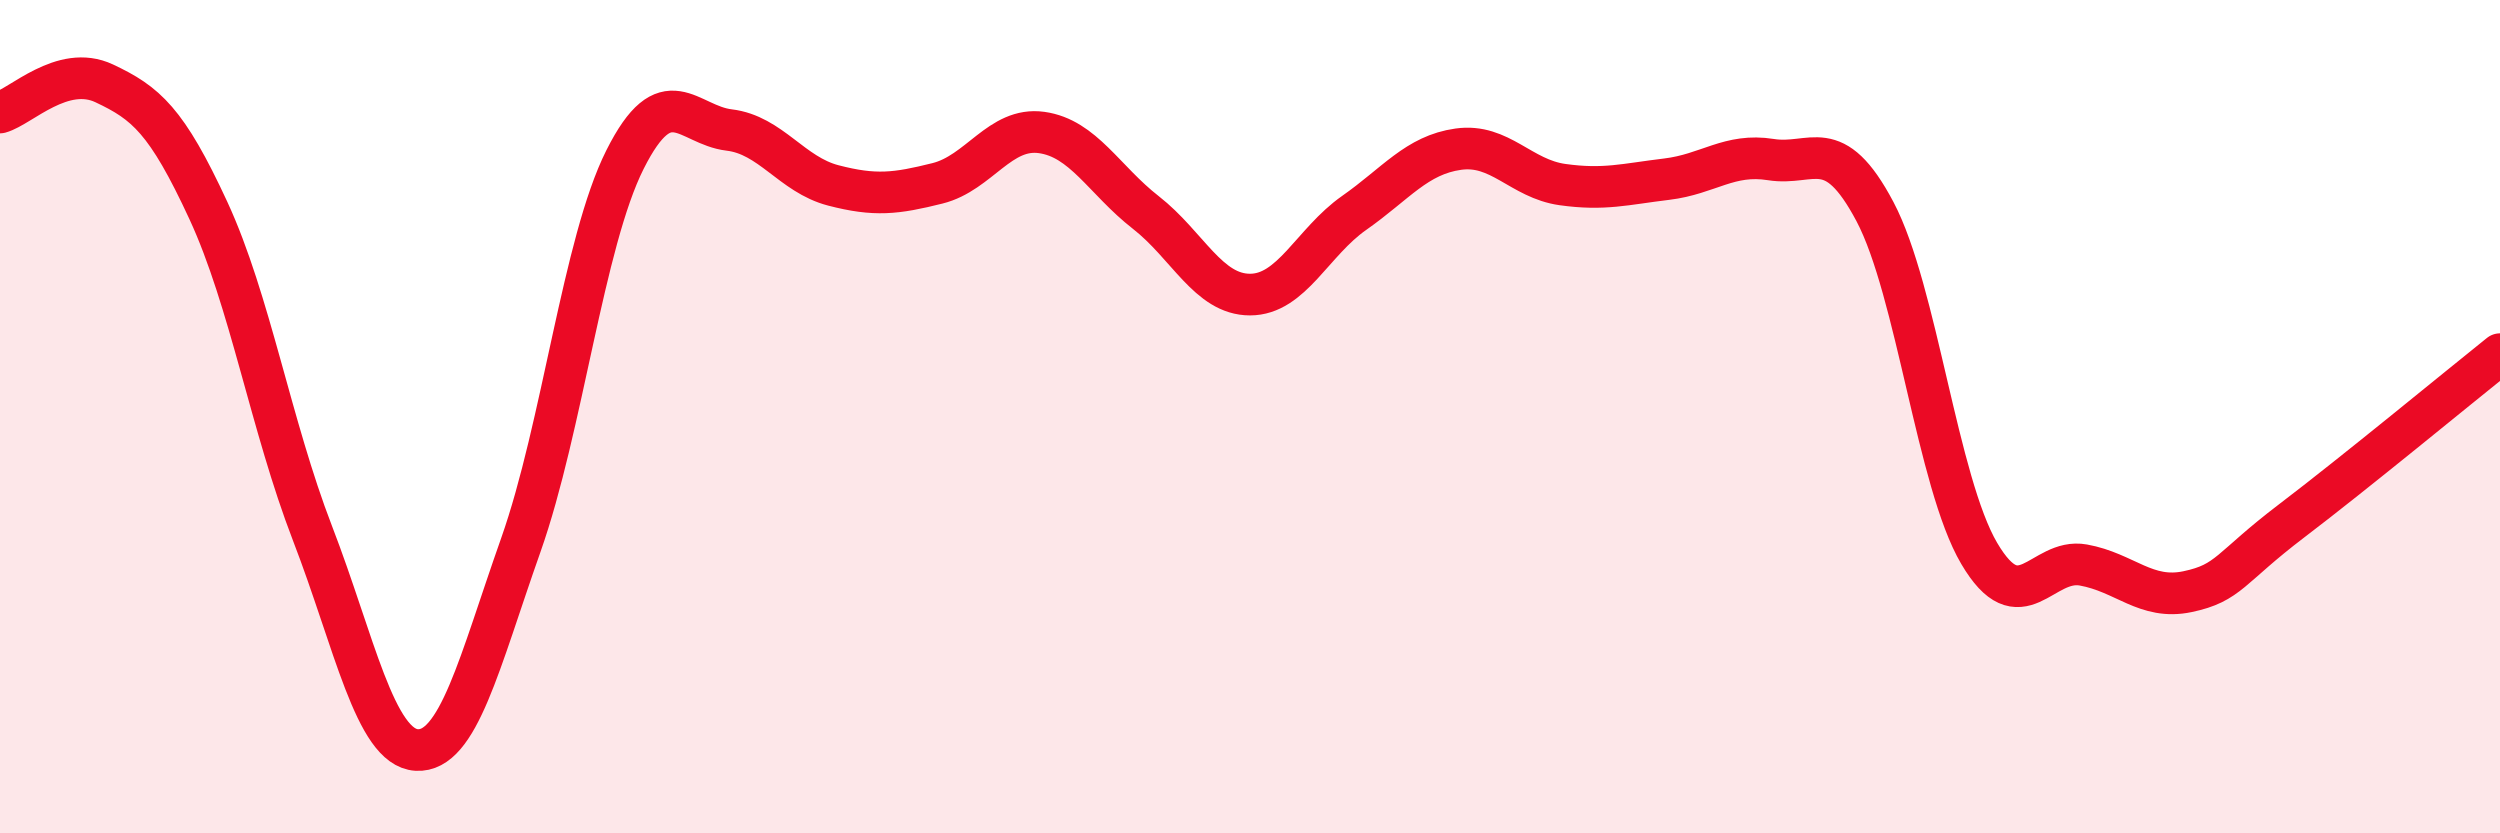
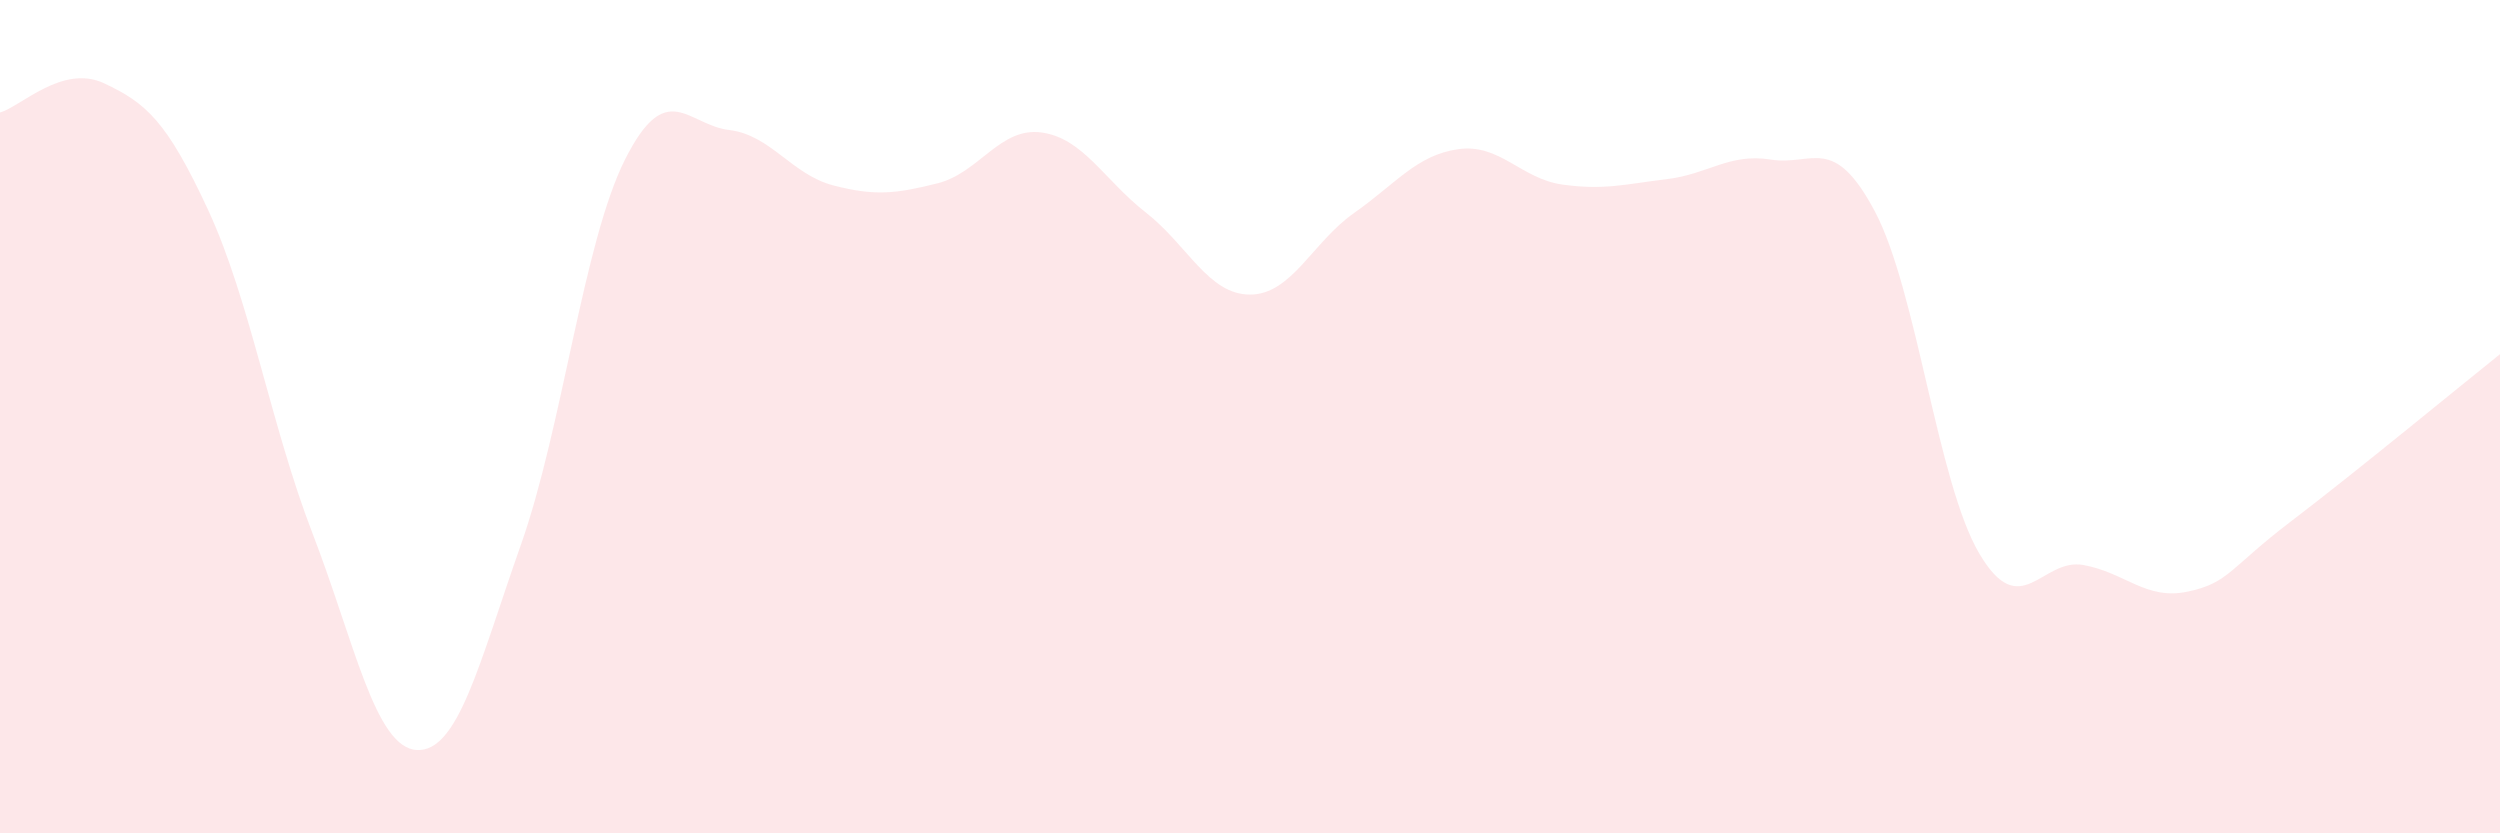
<svg xmlns="http://www.w3.org/2000/svg" width="60" height="20" viewBox="0 0 60 20">
  <path d="M 0,2.7 C 0.5,2.56 1.5,1.53 2.5,2 C 3.5,2.47 4,2.89 5,5.05 C 6,7.21 6.5,10.21 7.5,12.8 C 8.5,15.39 9,17.94 10,18 C 11,18.06 11.5,15.91 12.5,13.08 C 13.5,10.25 14,5.82 15,3.83 C 16,1.84 16.5,3 17.5,3.12 C 18.5,3.24 19,4.19 20,4.45 C 21,4.71 21.5,4.65 22.5,4.4 C 23.5,4.15 24,3.04 25,3.18 C 26,3.32 26.5,4.32 27.5,5.1 C 28.5,5.88 29,7.07 30,7.07 C 31,7.07 31.5,5.81 32.5,5.11 C 33.5,4.41 34,3.72 35,3.58 C 36,3.44 36.5,4.29 37.5,4.43 C 38.5,4.57 39,4.42 40,4.3 C 41,4.18 41.5,3.67 42.5,3.83 C 43.5,3.99 44,3.19 45,5.08 C 46,6.97 46.5,11.58 47.5,13.28 C 48.5,14.98 49,13.38 50,13.56 C 51,13.74 51.5,14.41 52.5,14.2 C 53.5,13.99 53.5,13.64 55,12.5 C 56.5,11.36 59,9.3 60,8.5L60 20L0 20Z" fill="#EB0A25" opacity="0.1" stroke-linecap="round" stroke-linejoin="round" />
-   <path d="M 0,2.7 C 0.5,2.56 1.5,1.53 2.5,2 C 3.5,2.47 4,2.89 5,5.05 C 6,7.21 6.5,10.21 7.5,12.8 C 8.5,15.39 9,17.94 10,18 C 11,18.06 11.5,15.91 12.5,13.08 C 13.5,10.25 14,5.82 15,3.83 C 16,1.84 16.5,3 17.5,3.12 C 18.5,3.24 19,4.19 20,4.45 C 21,4.71 21.5,4.65 22.5,4.4 C 23.5,4.15 24,3.04 25,3.18 C 26,3.32 26.5,4.32 27.5,5.1 C 28.5,5.88 29,7.07 30,7.07 C 31,7.07 31.5,5.81 32.5,5.11 C 33.5,4.41 34,3.72 35,3.58 C 36,3.44 36.5,4.29 37.5,4.43 C 38.5,4.57 39,4.42 40,4.3 C 41,4.18 41.5,3.67 42.5,3.83 C 43.5,3.99 44,3.19 45,5.08 C 46,6.97 46.5,11.58 47.5,13.28 C 48.5,14.98 49,13.38 50,13.56 C 51,13.74 51.5,14.41 52.5,14.2 C 53.5,13.99 53.5,13.64 55,12.5 C 56.5,11.36 59,9.3 60,8.5" stroke="#EB0A25" stroke-width="1" fill="none" stroke-linecap="round" stroke-linejoin="round" />
</svg>